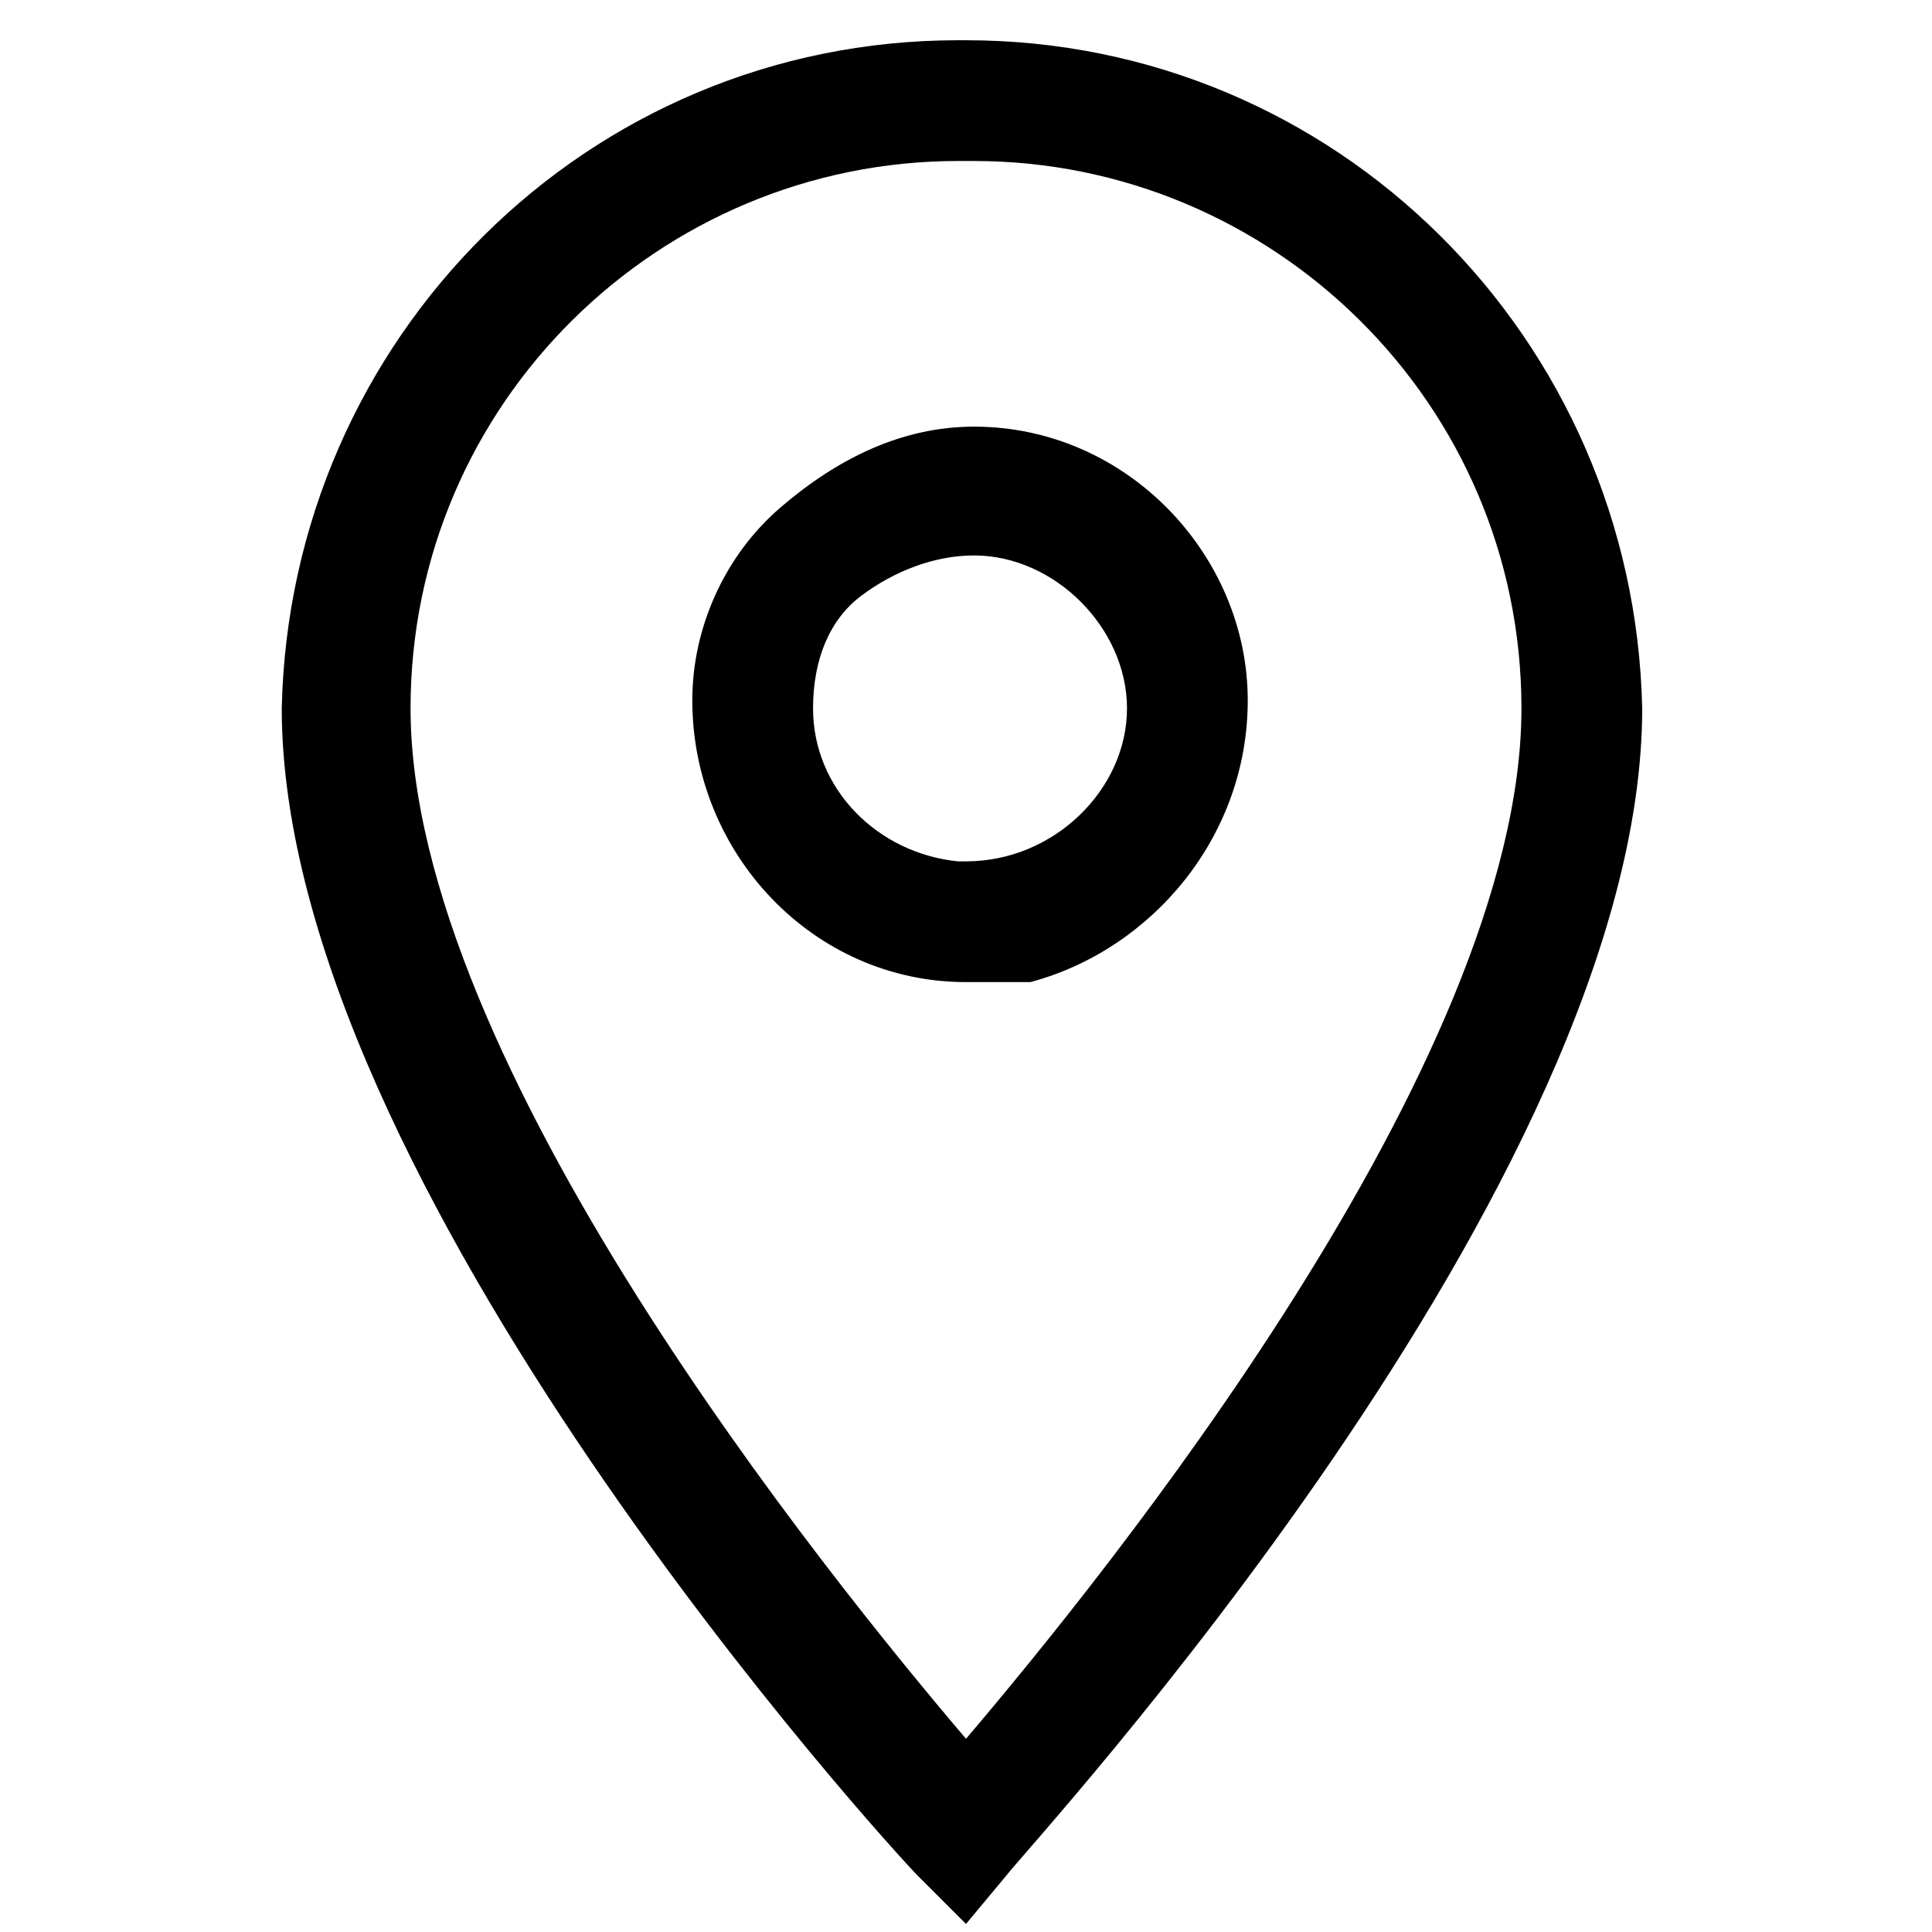
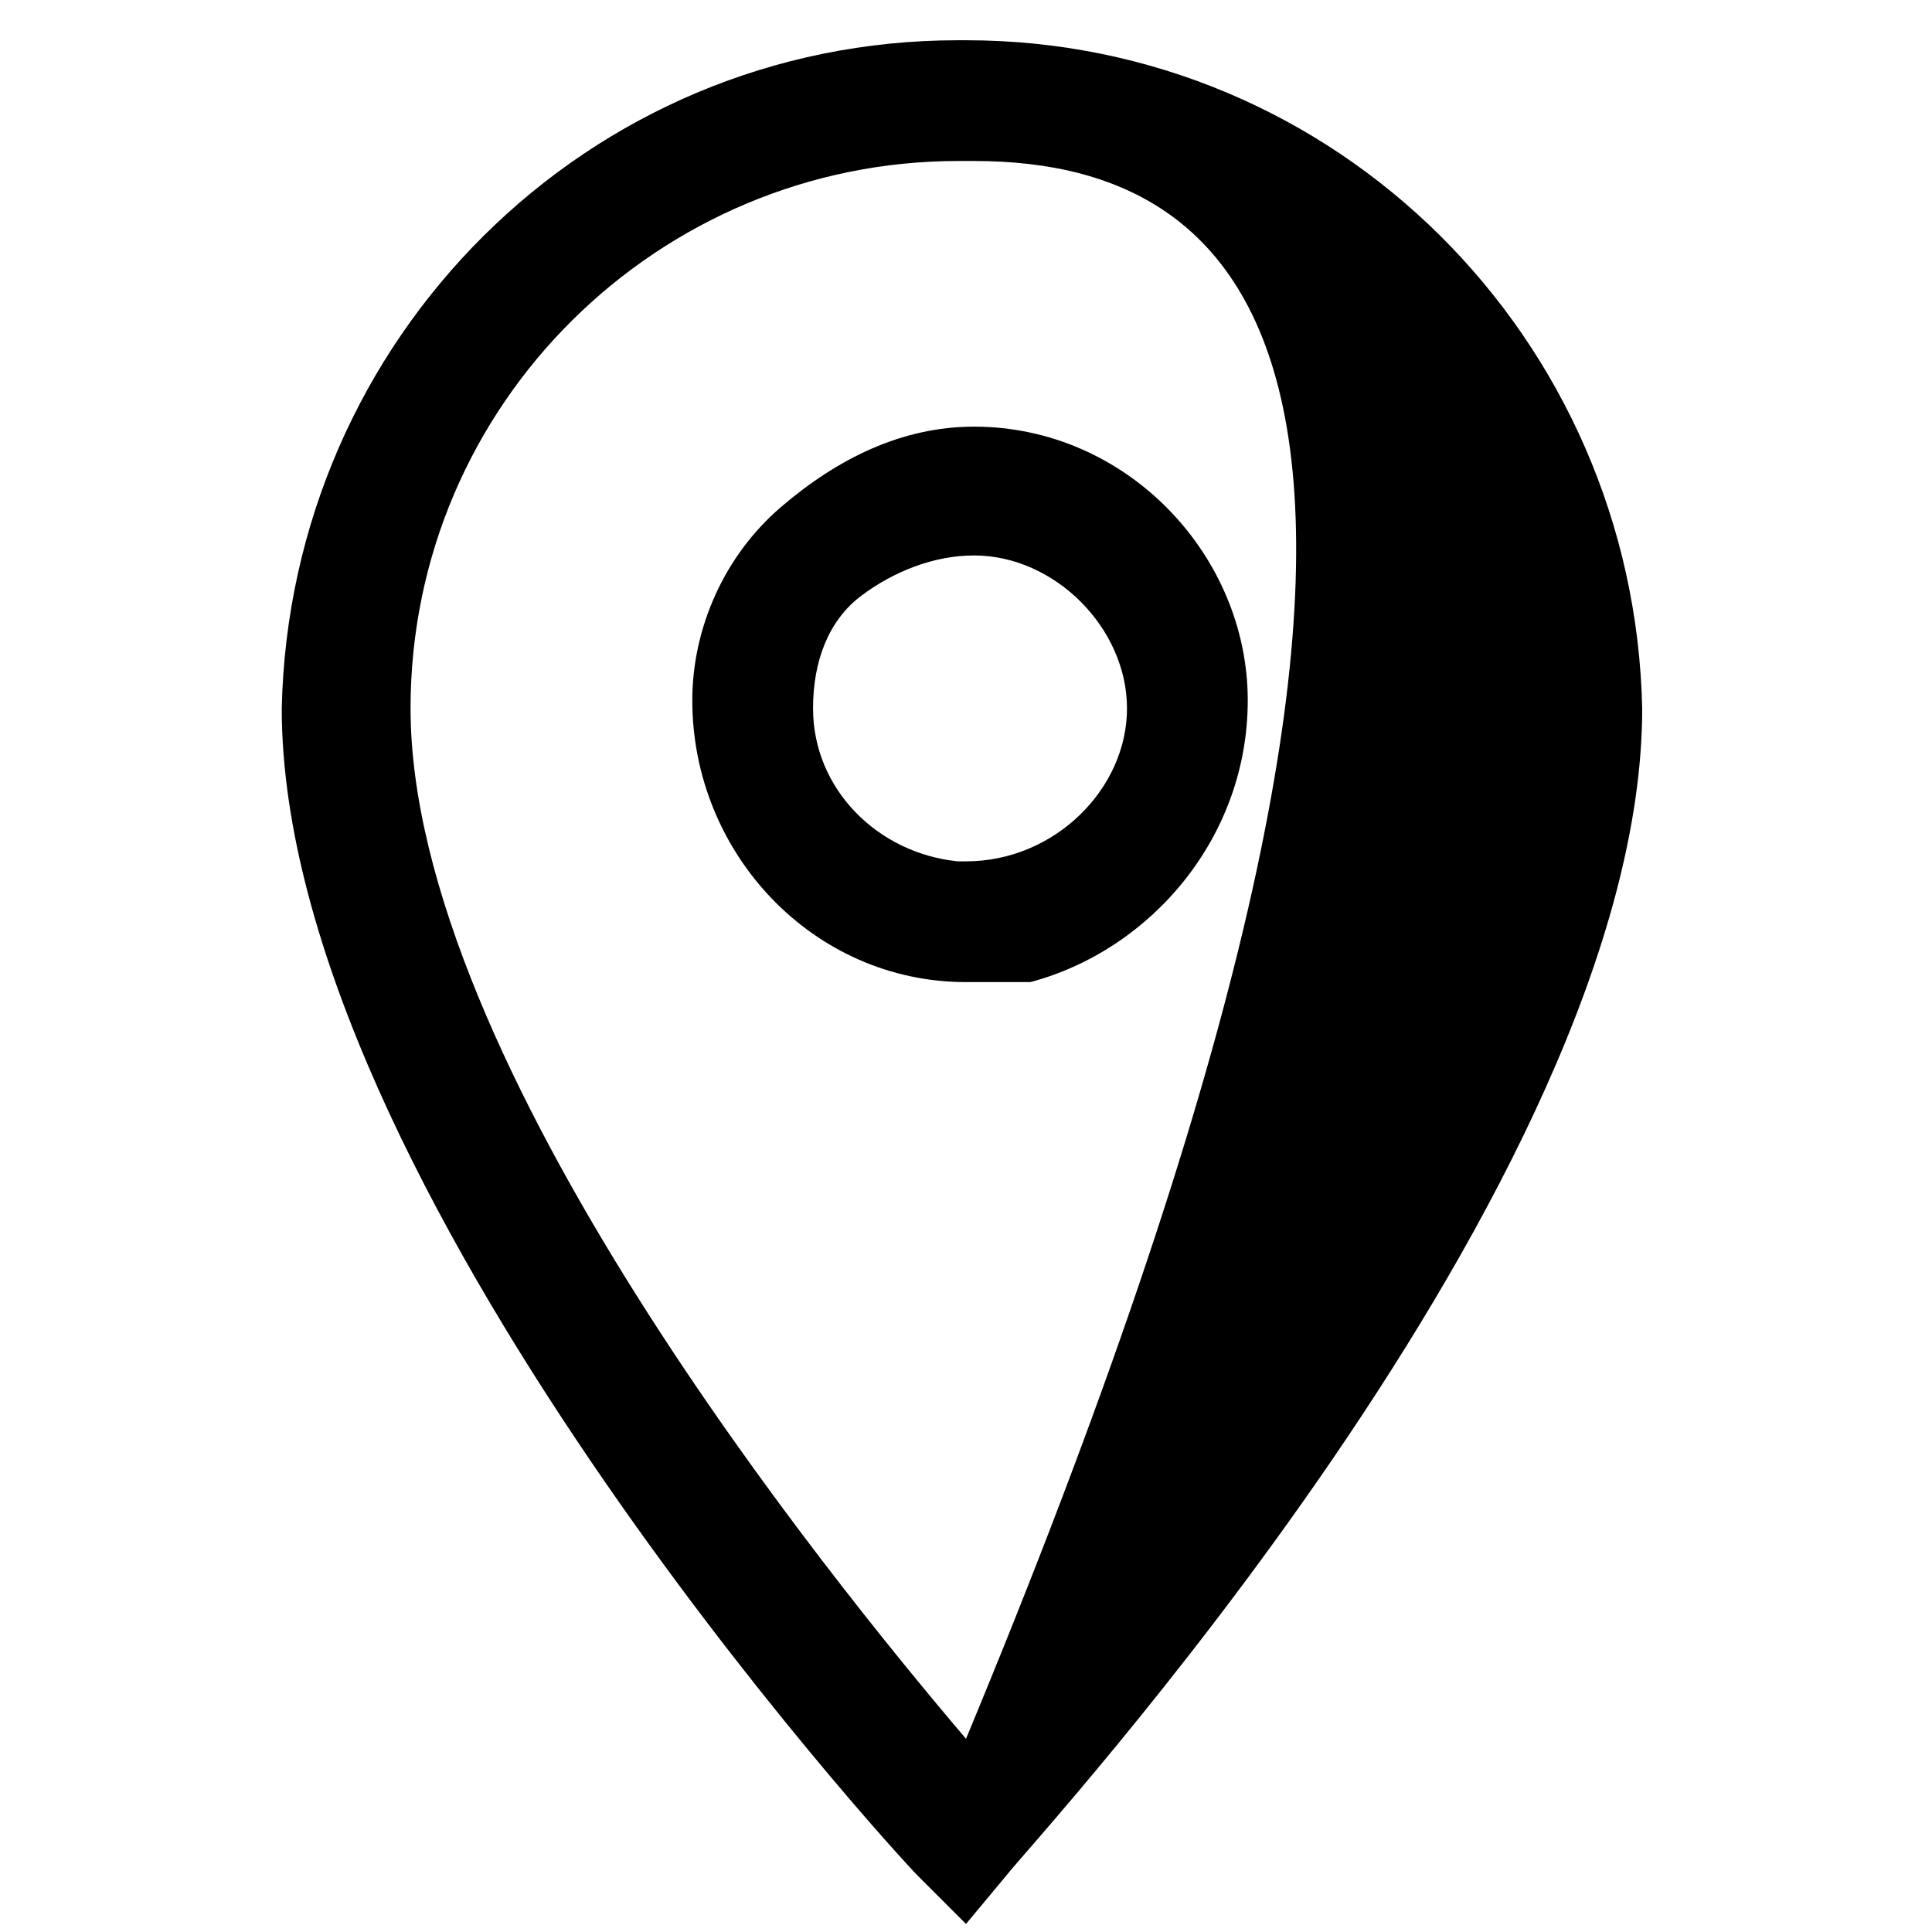
<svg xmlns="http://www.w3.org/2000/svg" version="1.1" id="Layer_1" x="0px" y="0px" viewBox="0 0 24 24" style="enable-background:new 0 0 24 24;" xml:space="preserve">
  <g>
    <g id="Icon_ionic-md-pin">
-       <path d="M12,23.9l-0.6-0.6c-0.3-0.3-7.9-8.6-7.9-14.5c0.1-4.6,3.8-8.3,8.4-8.3c0,0,0.1,0,0.1,0c4.6,0,8.3,3.7,8.4,8.3    c0,5.9-7.6,14.1-7.9,14.5L12,23.9z M11.9,2C8.2,2,5.1,5,5.1,8.8c0,4.4,5.2,10.8,6.9,12.8c1.7-2,6.9-8.4,6.9-12.8    C18.9,5,15.8,2,12.1,2C12,2,12,2,11.9,2L11.9,2C12,2,12,2,11.9,2z M12.8,12.2l-0.8,0c-1.9,0-3.4-1.6-3.4-3.5    c0-0.9,0.4-1.8,1.1-2.4c0.7-0.6,1.5-1,2.4-1c1.9,0,3.4,1.6,3.4,3.4C15.5,10.4,14.3,11.8,12.8,12.2L12.8,12.2z M11.9,10.7l0.1,0    c0,0,0,0,0,0c1.1,0,2-0.9,2-1.9c0-1-0.9-1.9-1.9-1.9c-0.5,0-1,0.2-1.4,0.5s-0.6,0.8-0.6,1.4C10.1,9.8,10.9,10.6,11.9,10.7z" />
+       <path d="M12,23.9l-0.6-0.6c-0.3-0.3-7.9-8.6-7.9-14.5c0.1-4.6,3.8-8.3,8.4-8.3c0,0,0.1,0,0.1,0c4.6,0,8.3,3.7,8.4,8.3    c0,5.9-7.6,14.1-7.9,14.5L12,23.9z M11.9,2C8.2,2,5.1,5,5.1,8.8c0,4.4,5.2,10.8,6.9,12.8C18.9,5,15.8,2,12.1,2C12,2,12,2,11.9,2L11.9,2C12,2,12,2,11.9,2z M12.8,12.2l-0.8,0c-1.9,0-3.4-1.6-3.4-3.5    c0-0.9,0.4-1.8,1.1-2.4c0.7-0.6,1.5-1,2.4-1c1.9,0,3.4,1.6,3.4,3.4C15.5,10.4,14.3,11.8,12.8,12.2L12.8,12.2z M11.9,10.7l0.1,0    c0,0,0,0,0,0c1.1,0,2-0.9,2-1.9c0-1-0.9-1.9-1.9-1.9c-0.5,0-1,0.2-1.4,0.5s-0.6,0.8-0.6,1.4C10.1,9.8,10.9,10.6,11.9,10.7z" />
    </g>
  </g>
</svg>